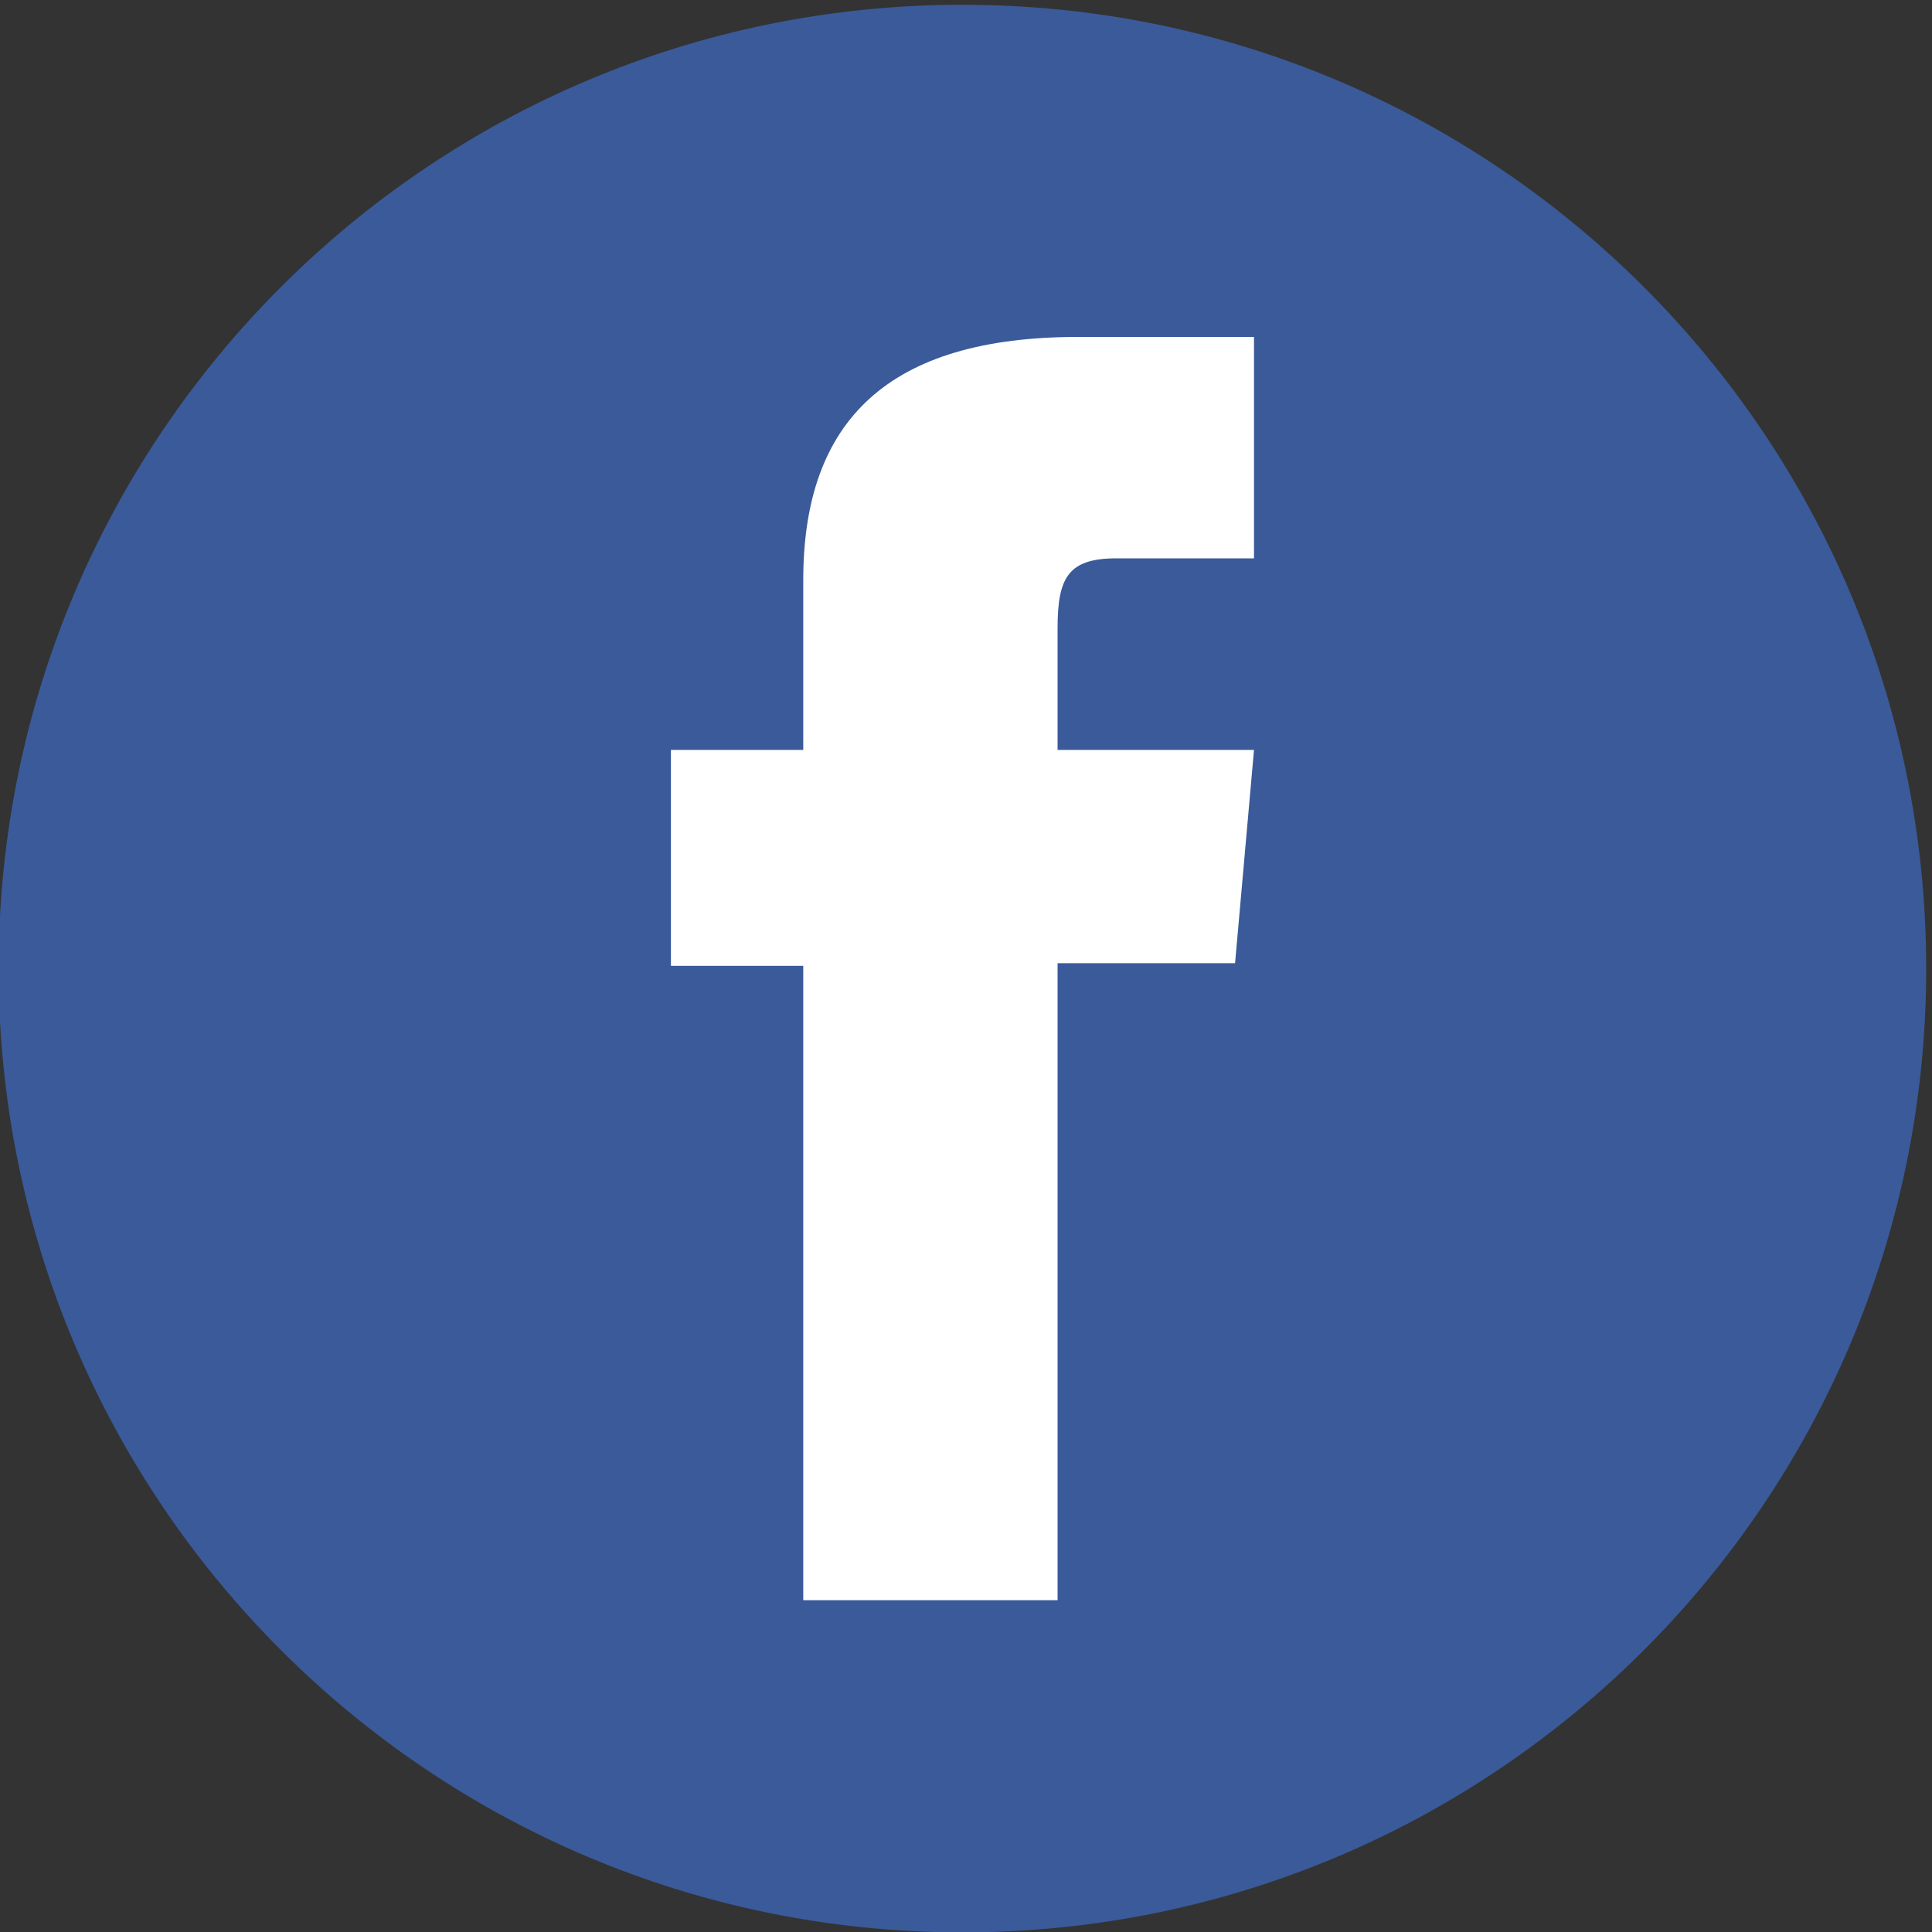
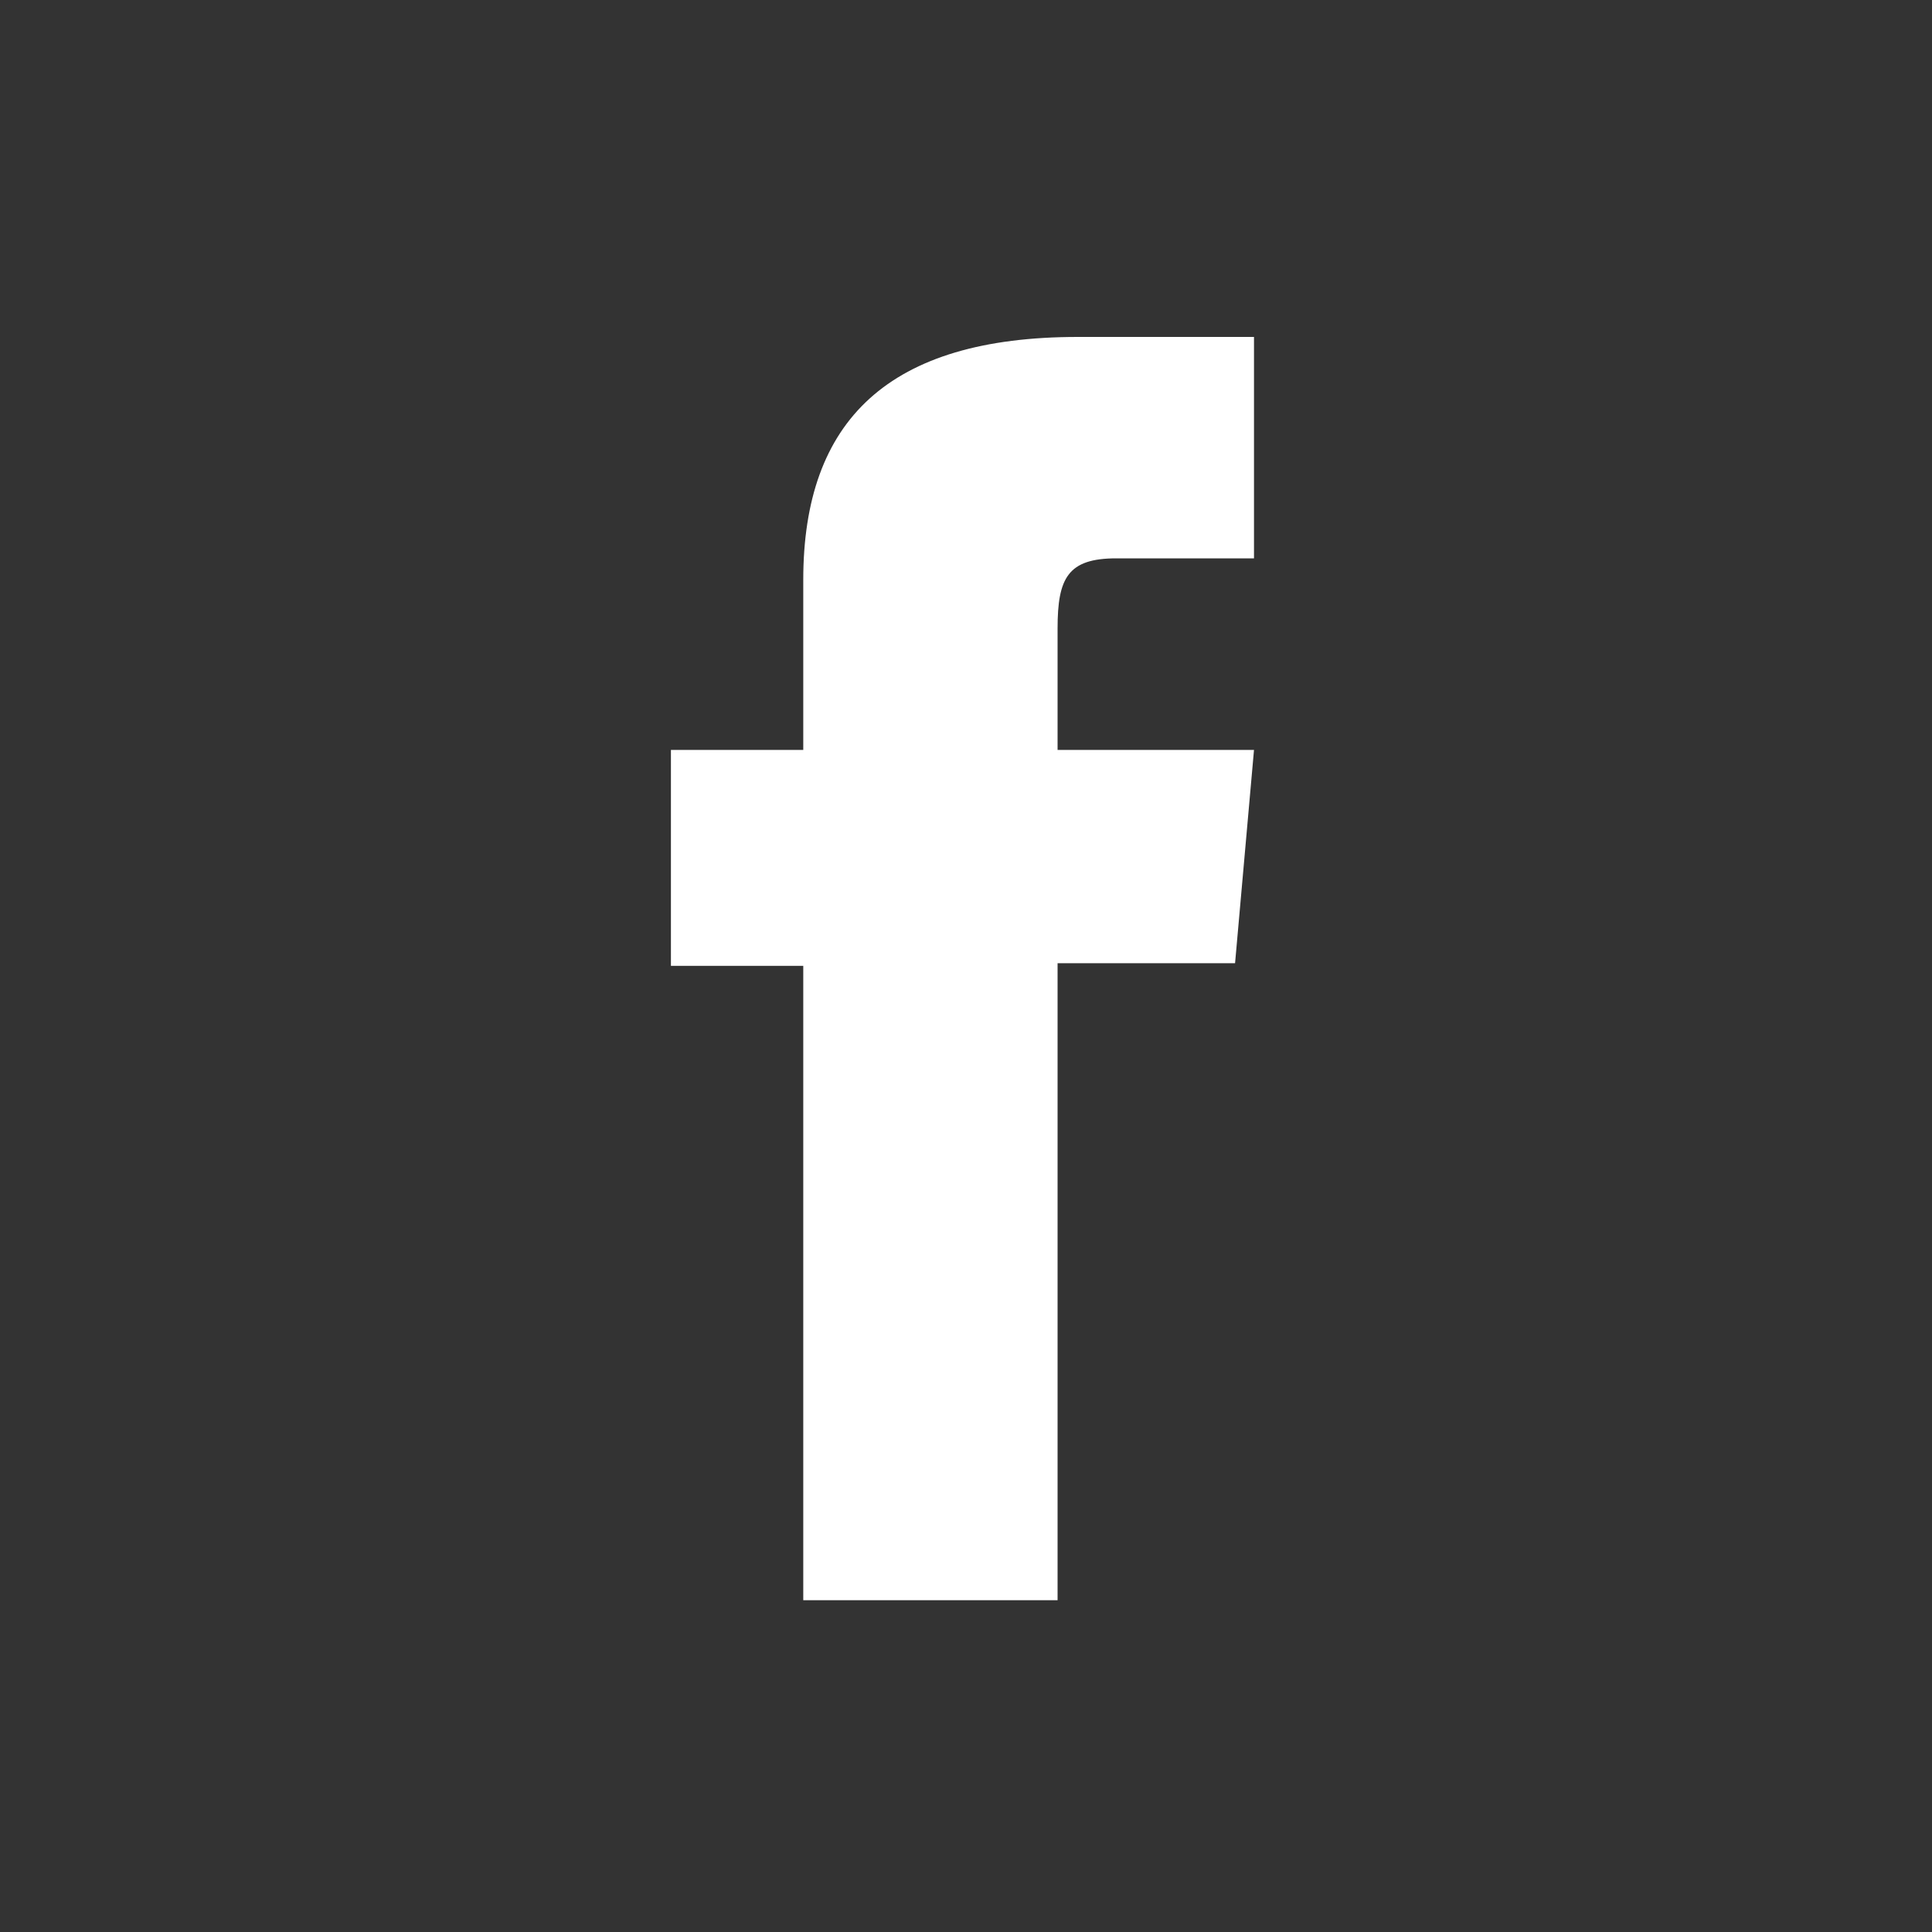
<svg xmlns="http://www.w3.org/2000/svg" version="1.1" id="Layer_1" x="0px" y="0px" width="30px" height="30px" viewBox="0 0 30 30" enable-background="new 0 0 30 30" xml:space="preserve">
  <rect x="0" y="0" width="30" height="30" fill="#333333" stroke="none" />
  <g>
-     <path id="XMLID_699_" fill="#3A5A9A" d="M14.945,30.006L14.945,30.006c-8.266,0-14.967-6.701-14.967-14.966l0,0   c0-8.266,6.701-14.966,14.967-14.966l0,0c8.265,0,14.965,6.701,14.965,14.966l0,0C29.91,23.305,23.21,30.006,14.945,30.006z" />
    <path id="XMLID_659_" fill="#FFFFFF" d="M12.473,24.848h3.949v-9.891h2.756l0.294-3.312h-3.05c0,0,0-1.236,0-1.886   c0-0.781,0.157-1.089,0.912-1.089c0.608,0,2.138,0,2.138,0V5.232c0,0-2.254,0-2.734,0c-2.939,0-4.265,1.294-4.265,3.772   c0,2.158,0,2.641,0,2.641h-2.055v3.353h2.055V24.848z" />
  </g>
</svg>